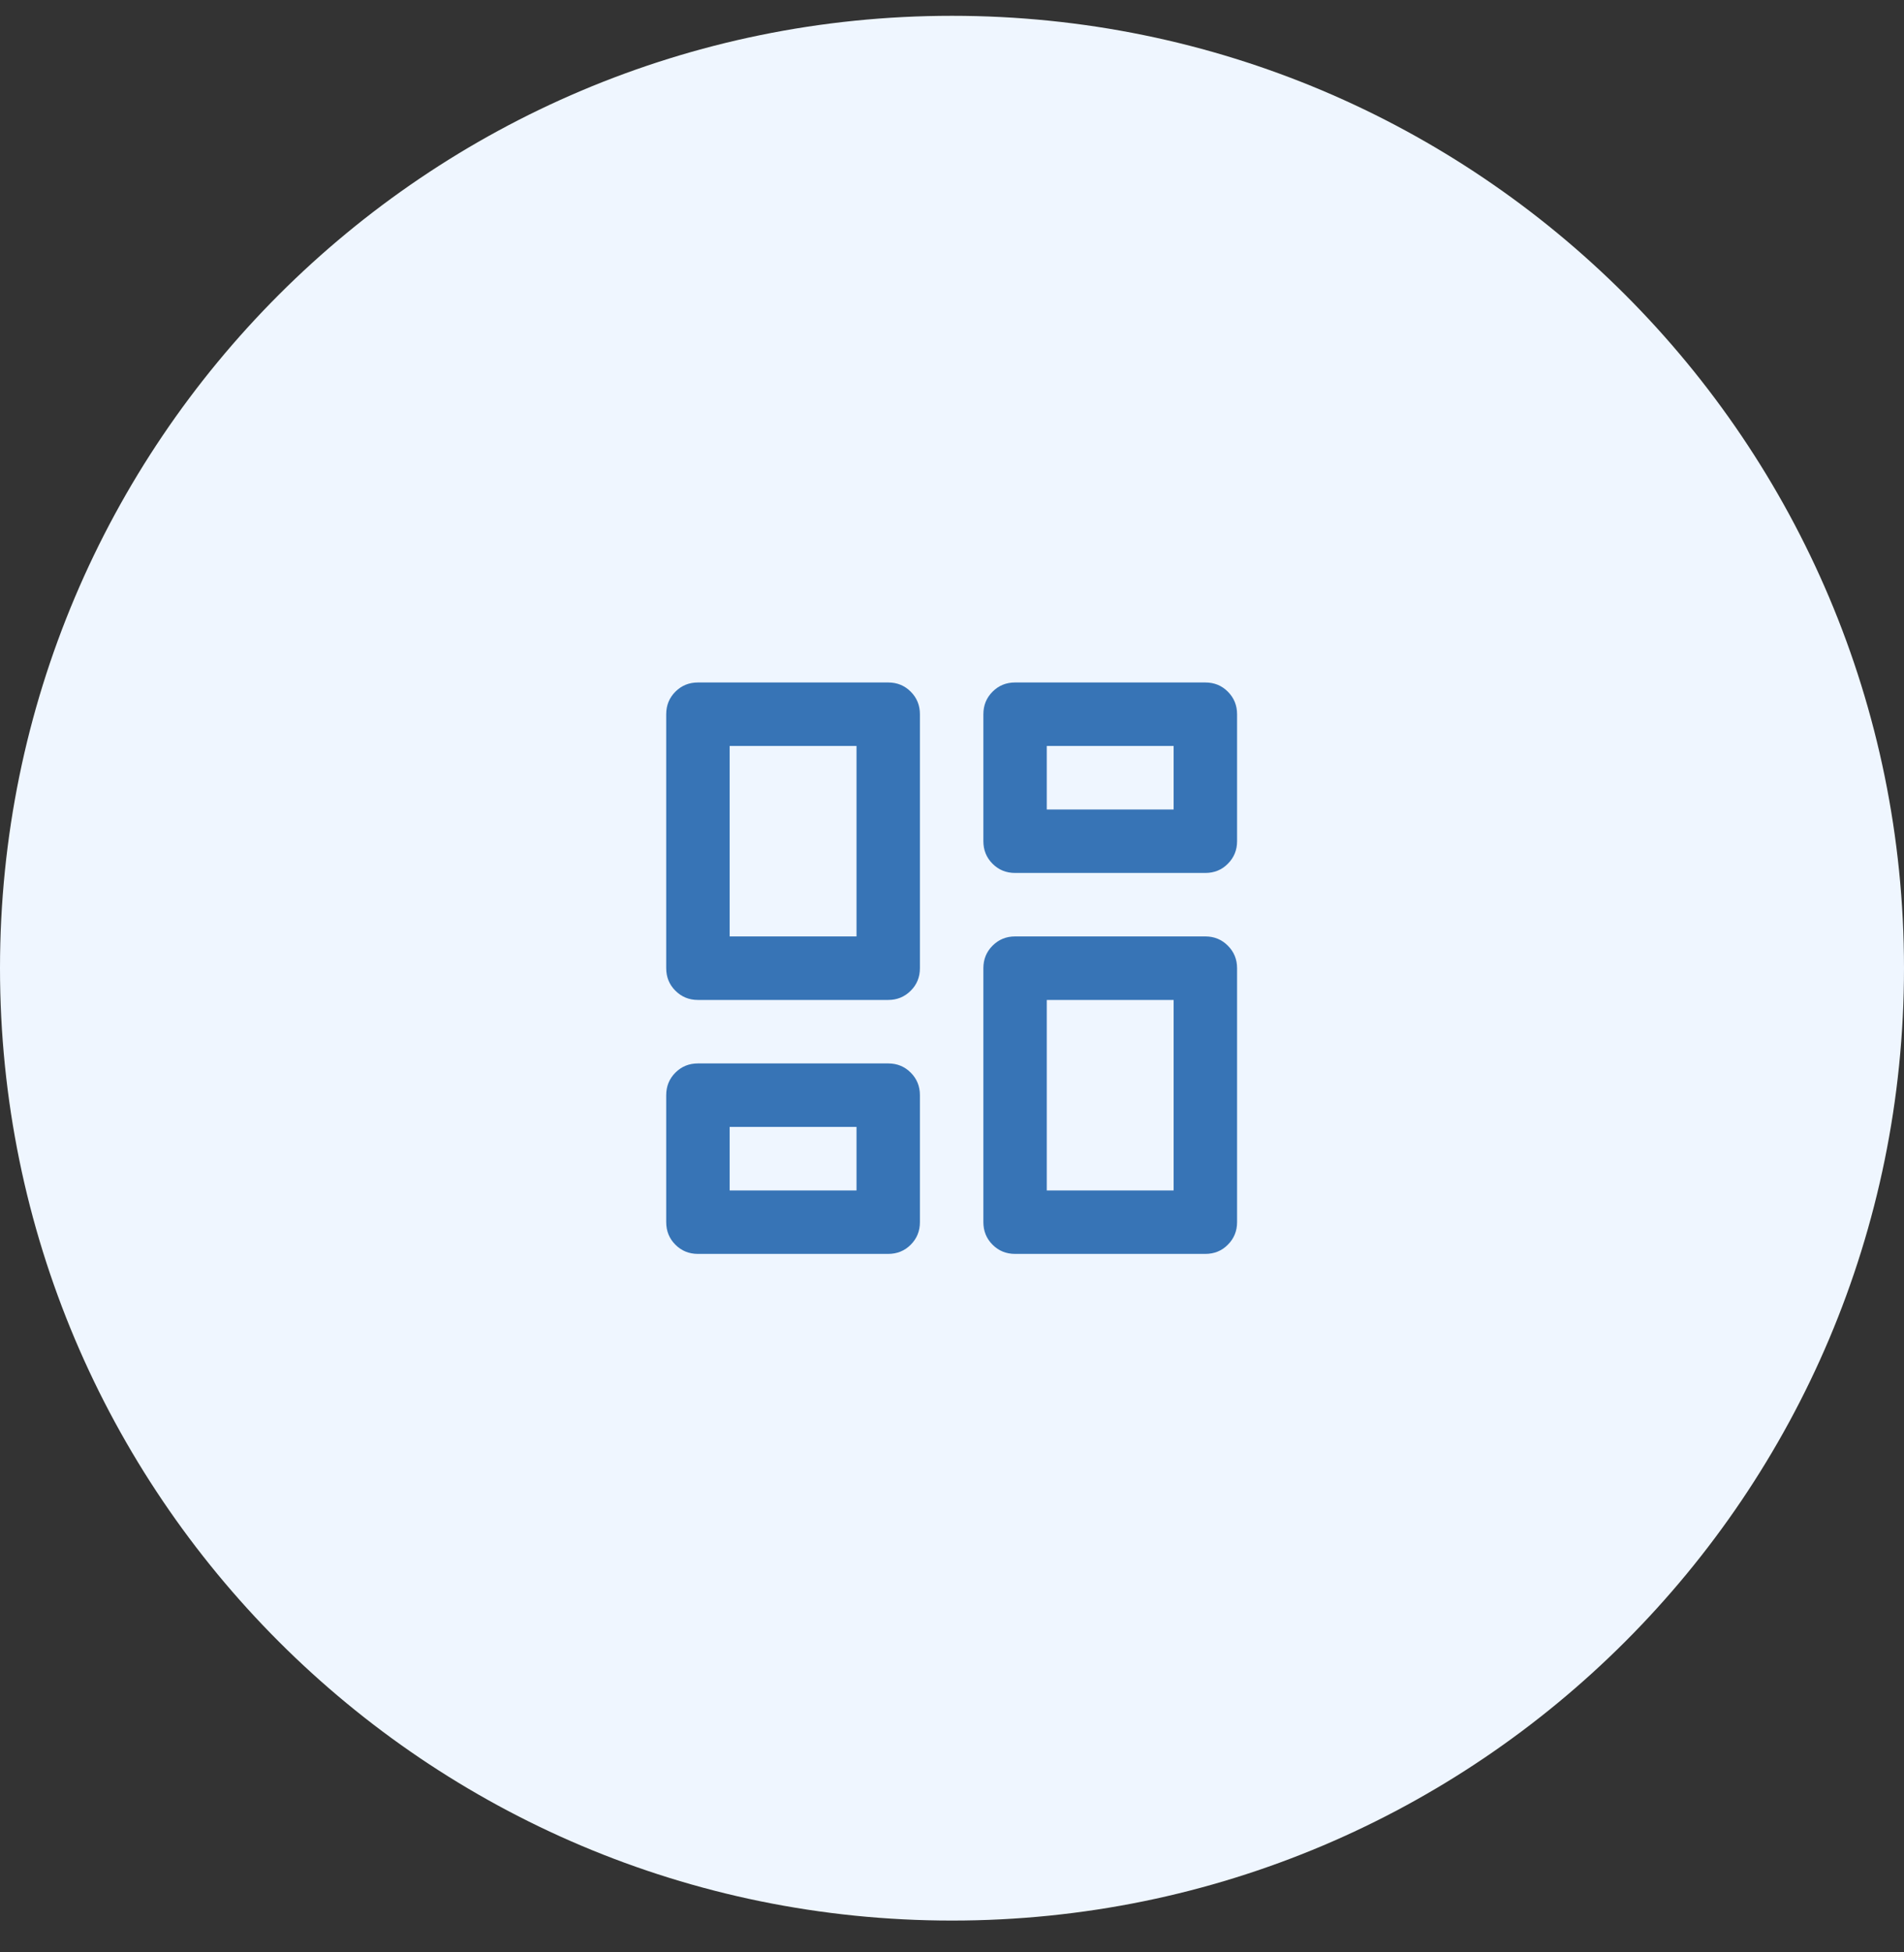
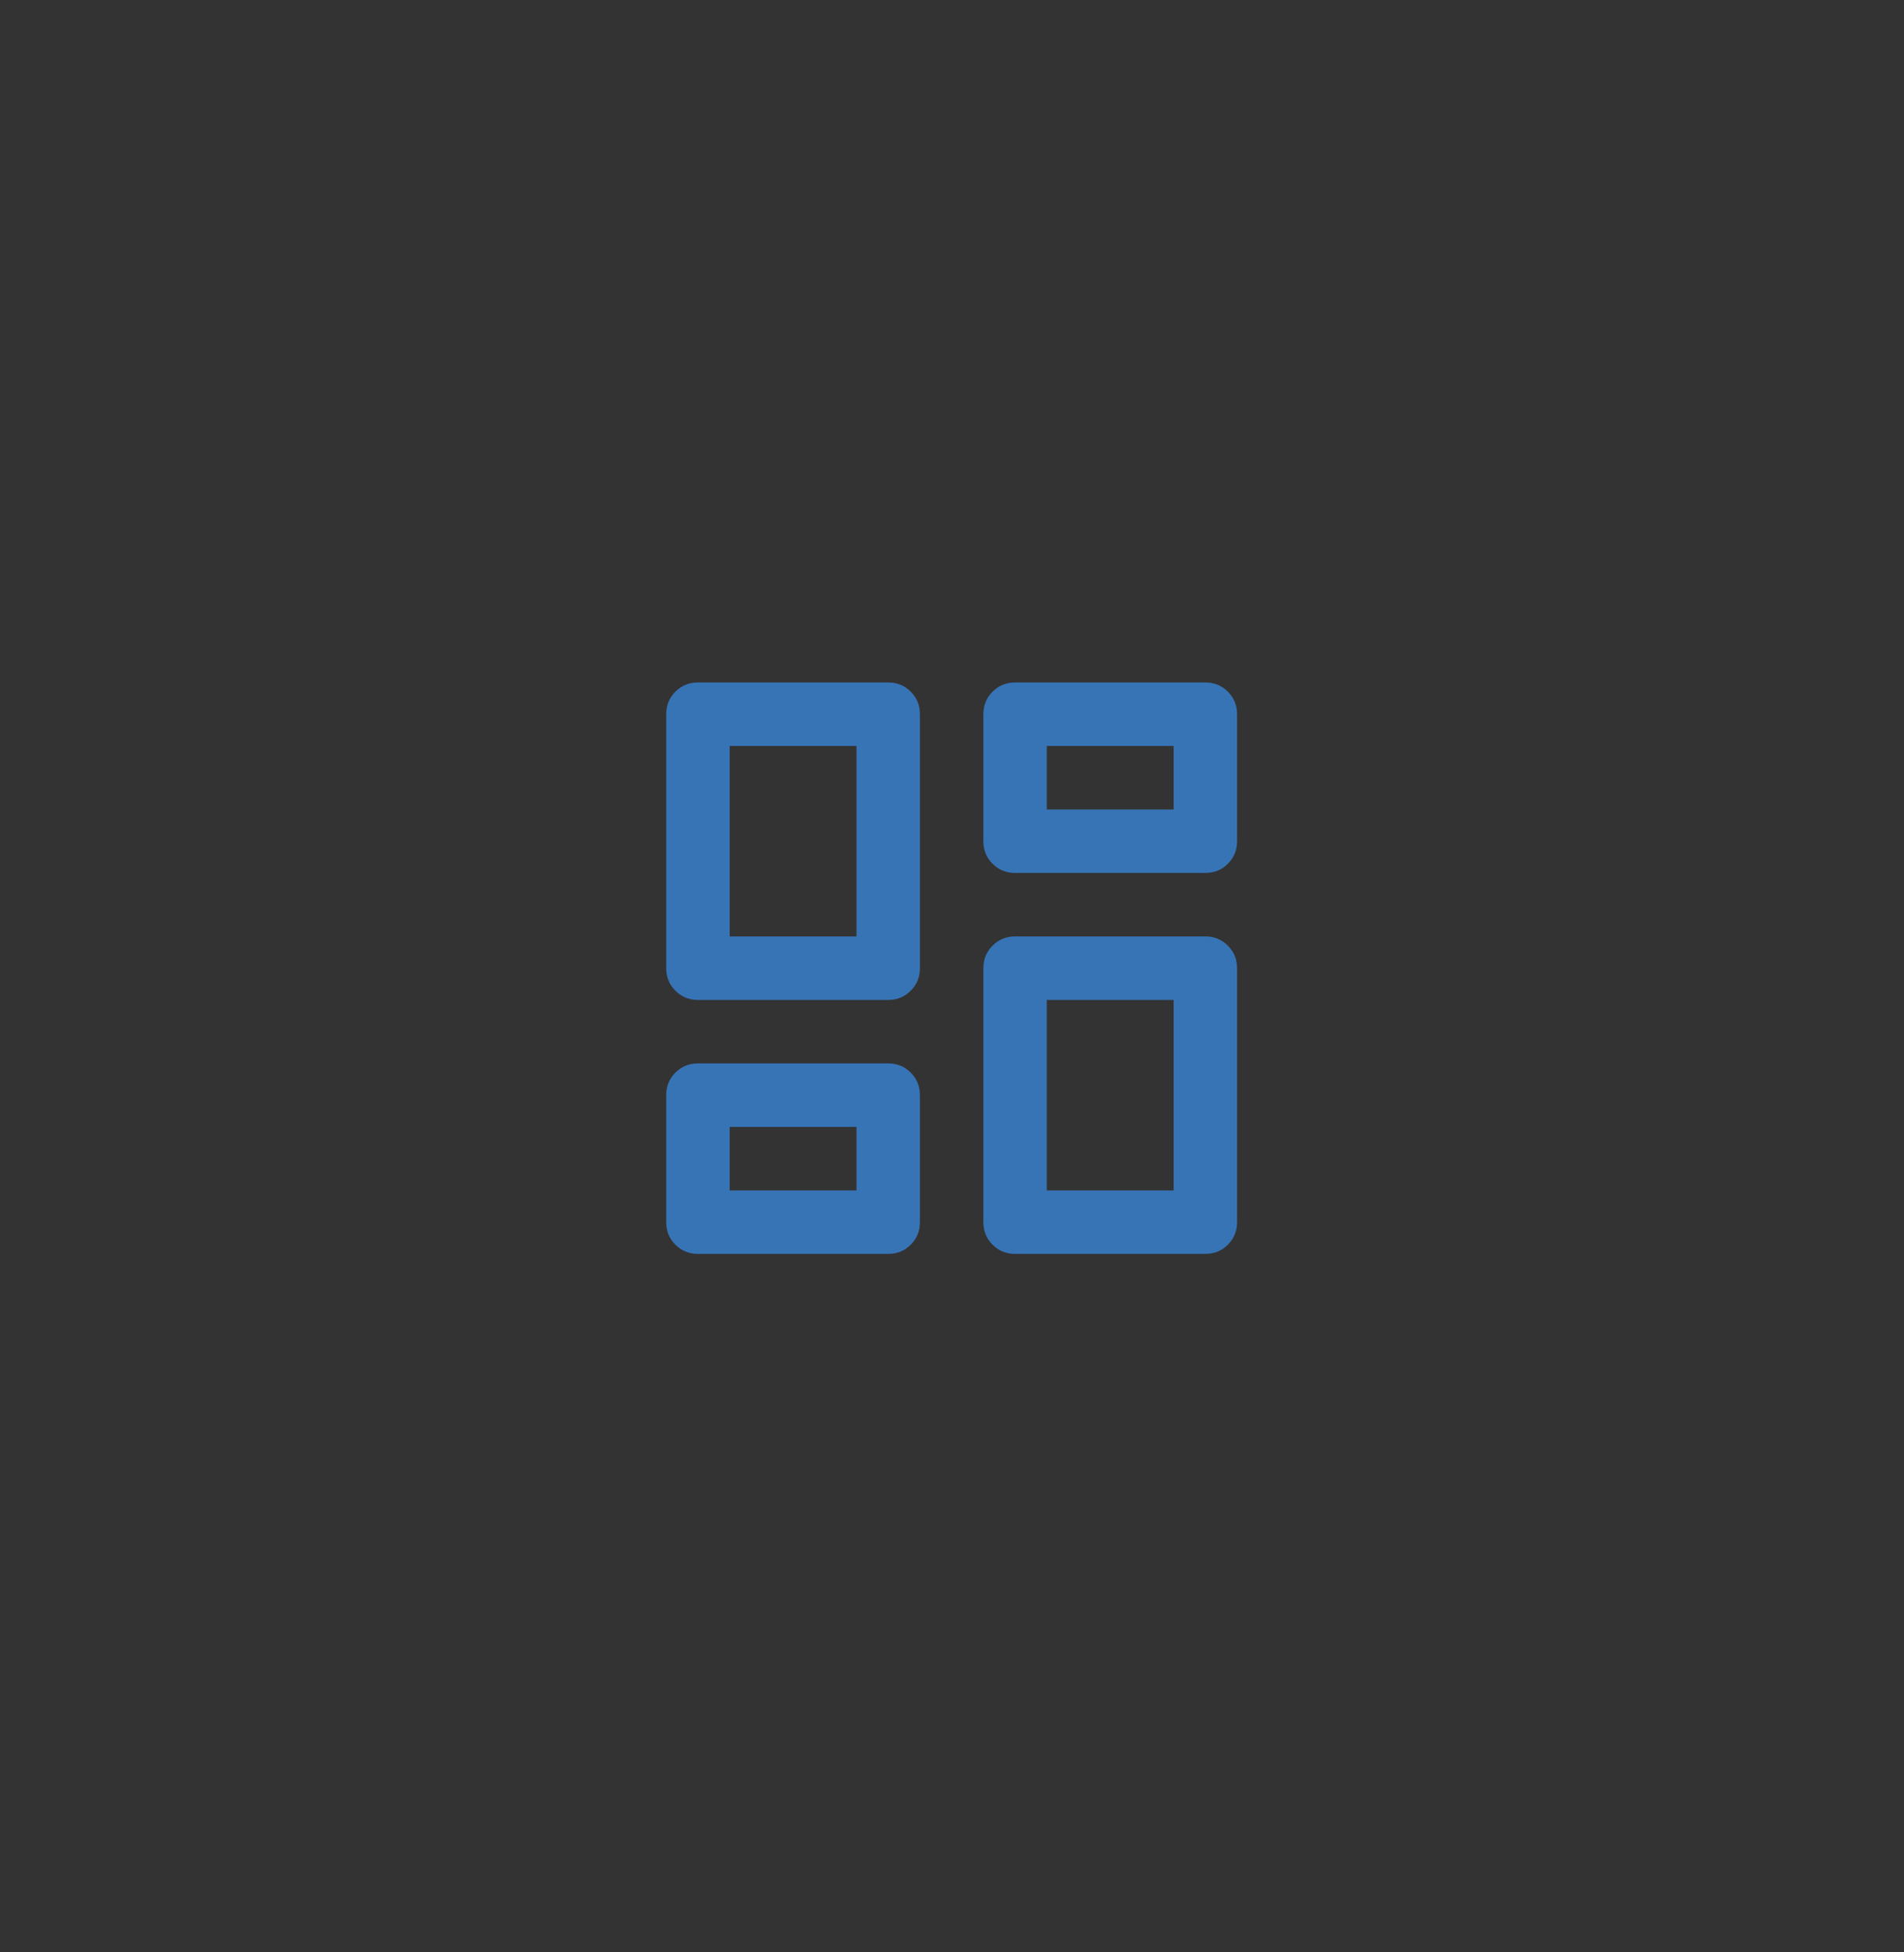
<svg xmlns="http://www.w3.org/2000/svg" width="40" height="41" viewBox="0 0 40 41" fill="none">
  <rect x="0" y="0" width="40" height="41" fill="#333333" stroke="none" />
-   <path d="M0 20.332C0 9.286 8.954 0.332 20 0.332C31.046 0.332 40 9.286 40 20.332C40 31.378 31.046 40.332 20 40.332C8.954 40.332 0 31.378 0 20.332Z" fill="#EFF6FF" />
  <path d="M21.325 26.332C21.138 26.332 20.981 26.268 20.852 26.139C20.723 26.01 20.659 25.852 20.659 25.665V20.332C20.659 20.145 20.723 19.988 20.852 19.859C20.981 19.73 21.138 19.665 21.325 19.665H25.322C25.509 19.665 25.667 19.73 25.795 19.859C25.924 19.988 25.989 20.145 25.989 20.332V25.665C25.989 25.852 25.924 26.01 25.795 26.139C25.667 26.268 25.509 26.332 25.322 26.332H21.325ZM14.662 20.999C14.476 20.999 14.318 20.934 14.189 20.805C14.06 20.677 13.996 20.519 13.996 20.332V14.999C13.996 14.812 14.06 14.654 14.189 14.525C14.318 14.396 14.476 14.332 14.662 14.332H18.66C18.846 14.332 19.004 14.396 19.133 14.525C19.262 14.654 19.326 14.812 19.326 14.999V20.332C19.326 20.519 19.262 20.677 19.133 20.805C19.004 20.934 18.846 20.999 18.66 20.999H14.662ZM17.994 19.665V15.665H15.329V19.665H17.994ZM14.662 26.332C14.476 26.332 14.318 26.268 14.189 26.139C14.06 26.01 13.996 25.852 13.996 25.665V22.999C13.996 22.812 14.06 22.654 14.189 22.525C14.318 22.396 14.476 22.332 14.662 22.332H18.66C18.846 22.332 19.004 22.396 19.133 22.525C19.262 22.654 19.326 22.812 19.326 22.999V25.665C19.326 25.852 19.262 26.01 19.133 26.139C19.004 26.268 18.846 26.332 18.66 26.332H14.662ZM15.329 24.999H17.994V23.665H15.329V24.999ZM21.991 24.999H24.656V20.999H21.991V24.999ZM20.659 14.999C20.659 14.812 20.723 14.654 20.852 14.525C20.981 14.396 21.138 14.332 21.325 14.332H25.322C25.509 14.332 25.667 14.396 25.795 14.525C25.924 14.654 25.989 14.812 25.989 14.999V17.665C25.989 17.852 25.924 18.01 25.795 18.139C25.667 18.268 25.509 18.332 25.322 18.332H21.325C21.138 18.332 20.981 18.268 20.852 18.139C20.723 18.01 20.659 17.852 20.659 17.665V14.999ZM21.991 15.665V16.999H24.656V15.665H21.991Z" fill="#3774B6" />
</svg>